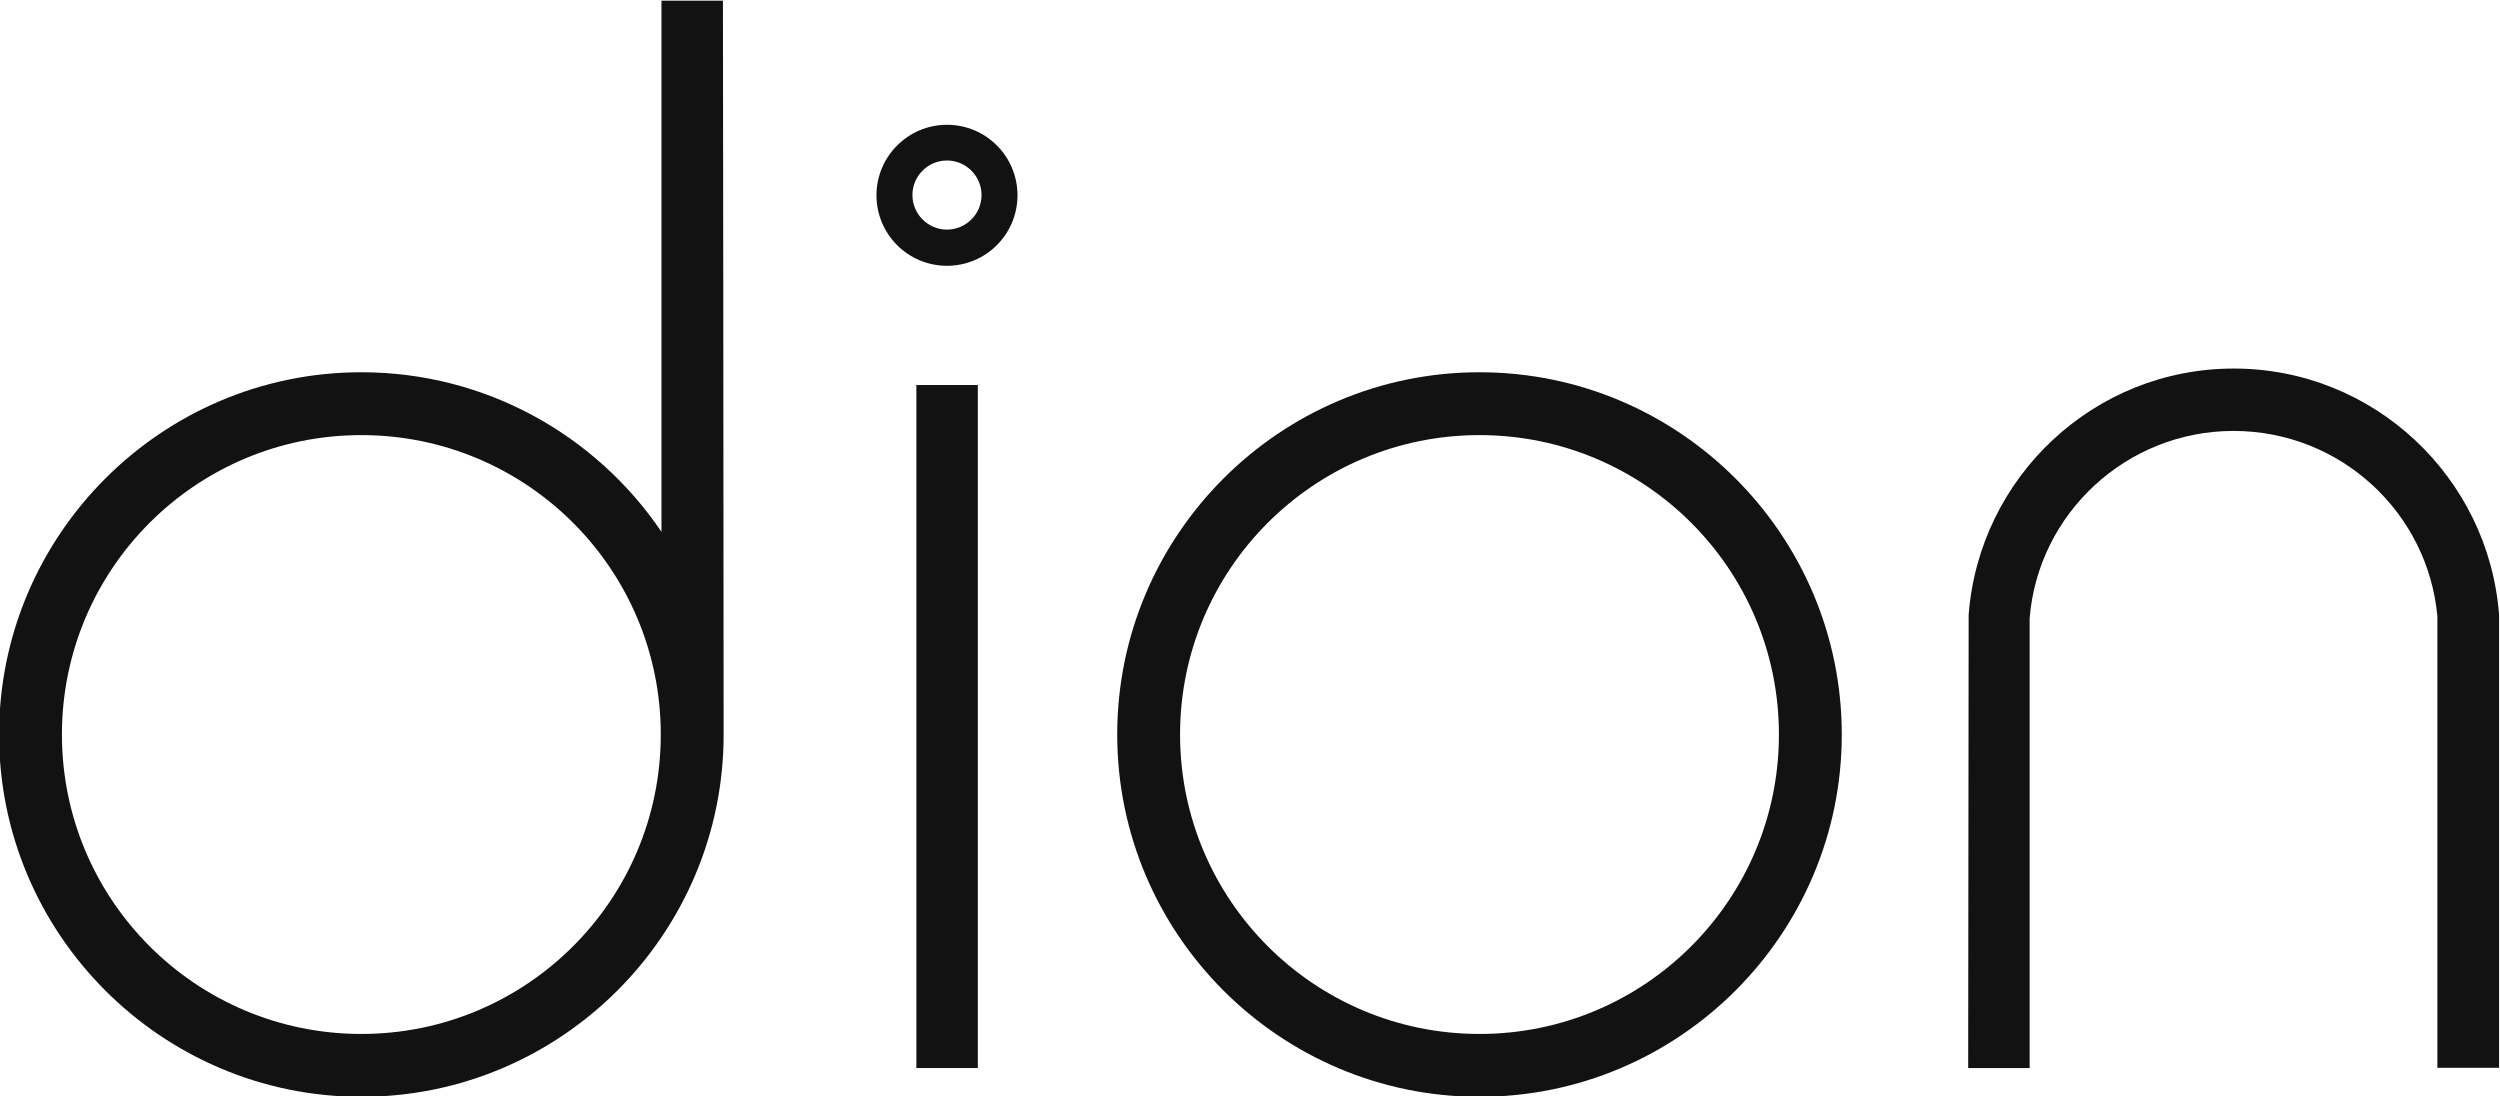
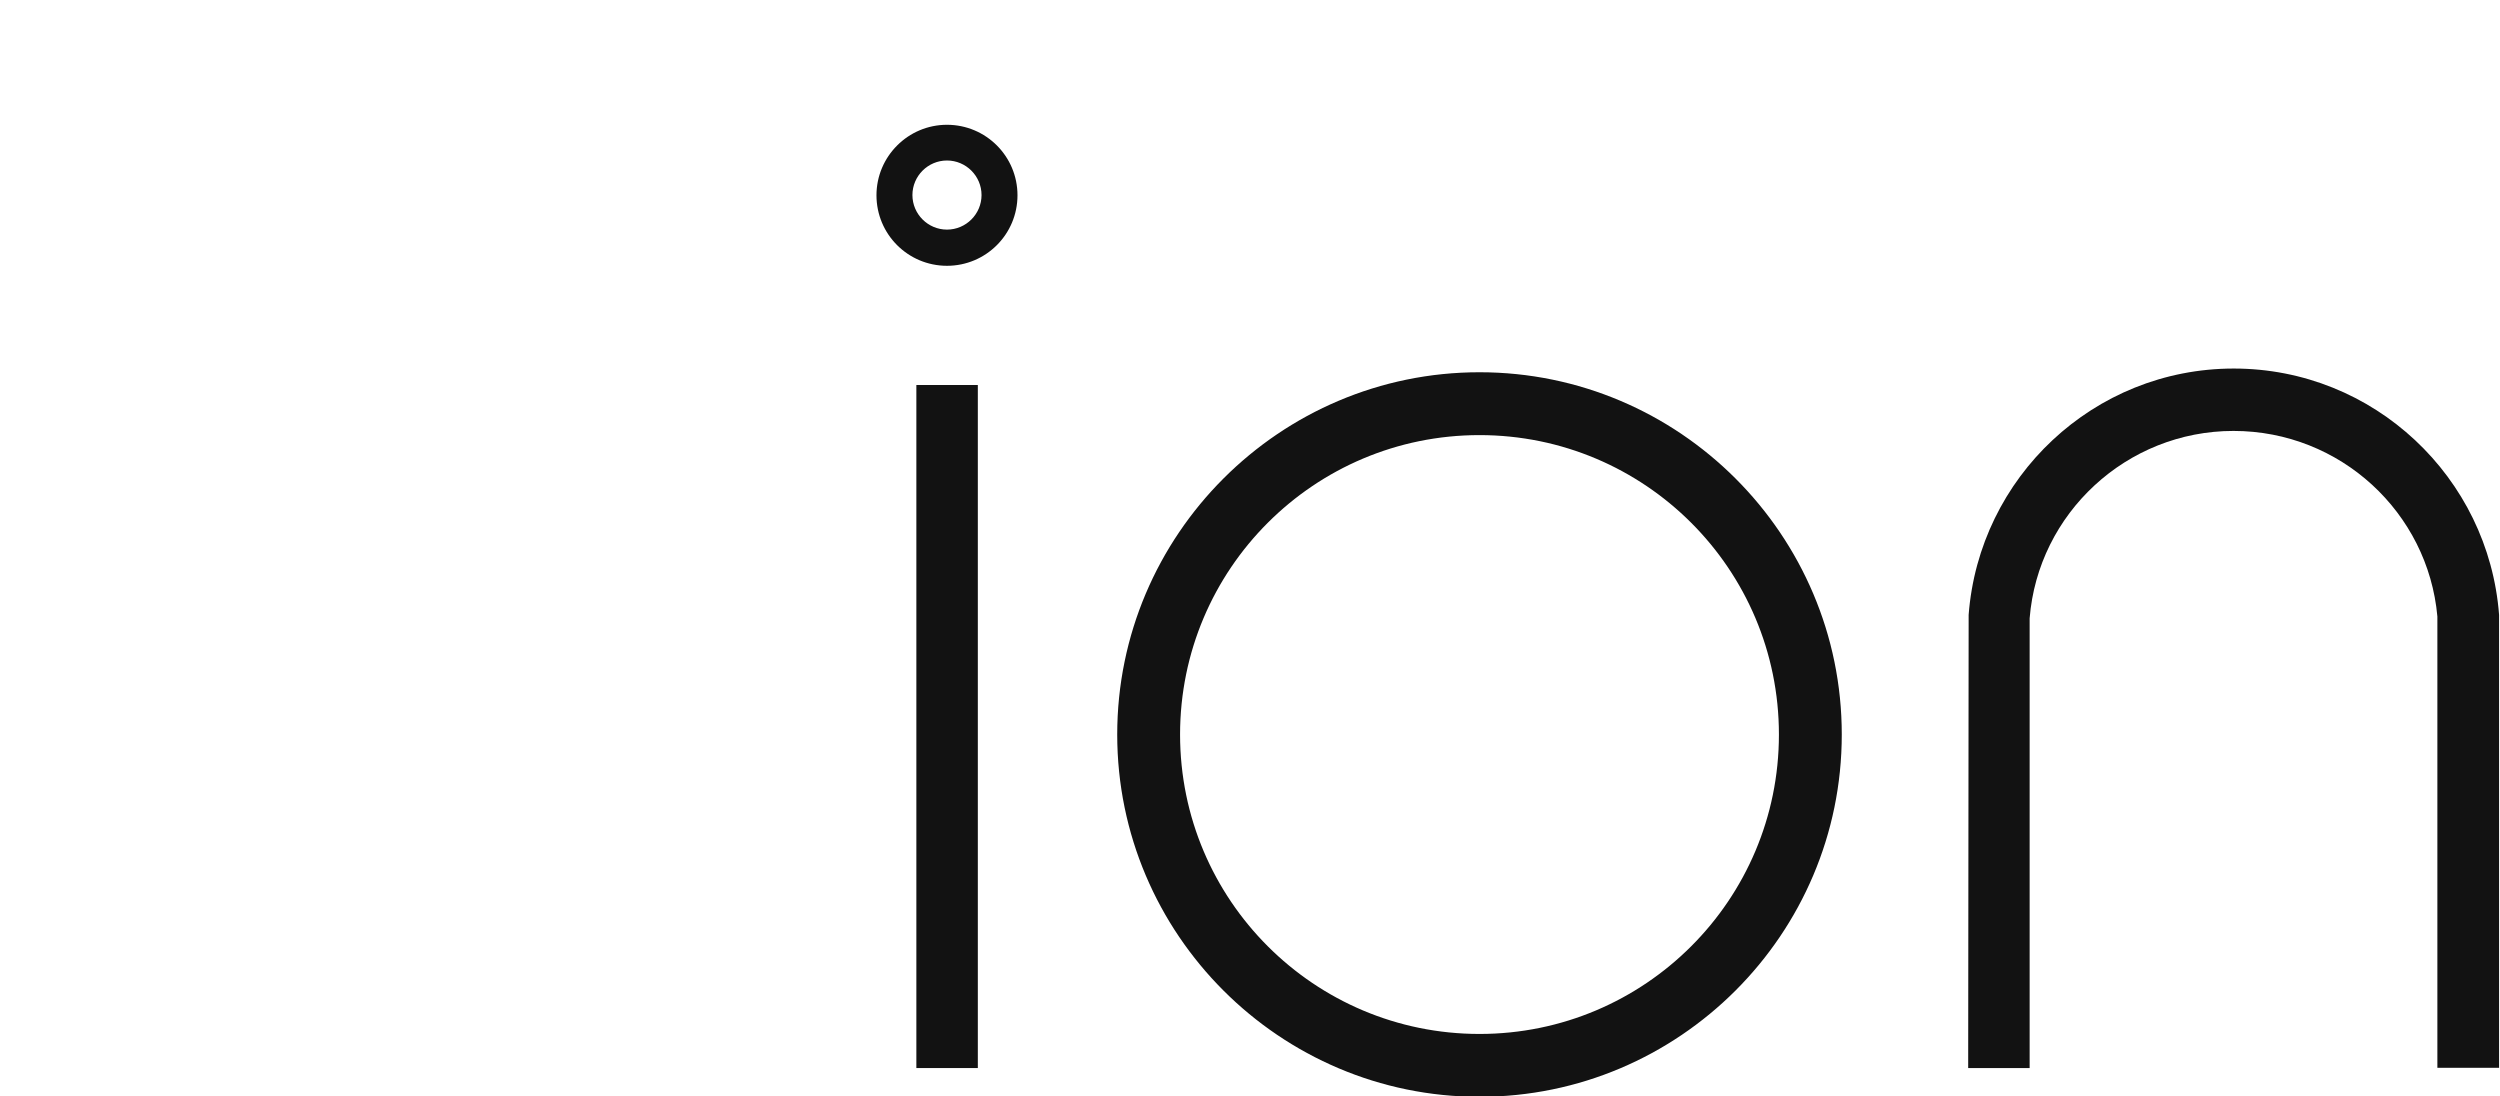
<svg xmlns="http://www.w3.org/2000/svg" id="Layer_1" version="1.1" viewBox="0 0 1077.9 472.6">
  <defs>
    <style>
      .st0 {
        fill: #121212;
      }
    </style>
  </defs>
  <path class="st0" d="M408.3,53.8c-16.7,0-30.4,13.6-30.4,30.4s13.6,30.4,30.4,30.4,30.4-13.6,30.4-30.4-13.6-30.4-30.4-30.4ZM408.3,99c-8.2,0-14.9-6.7-14.9-14.9s6.7-14.9,14.9-14.9,14.9,6.7,14.9,14.9-6.7,14.9-14.9,14.9Z" />
  <rect class="st0" x="395.1" y="166" width="26.5" height="294.5" />
  <path class="st0" d="M637.9,160.5c-86.1,0-156.2,70.1-156.2,156.2s70.1,156.2,156.2,156.2,156.2-70.1,156.2-156.2-70.1-156.2-156.2-156.2ZM637.9,445.8c-71.3,0-129.1-57.8-129.1-129.1s57.8-129.1,129.1-129.1,129.1,57.8,129.1,129.1-57.8,129.1-129.1,129.1Z" />
-   <path class="st0" d="M285.2.3v229c-28.1-41.5-75.6-68.8-129.4-68.8C69.7,160.5-.4,230.6-.4,316.7s70.1,156.2,156.2,156.2,156.2-70.1,156.2-156.2-.3-316.4-.3-316.4h-26.5ZM155.8,445.8c-71.3,0-129.1-57.8-129.1-129.1s57.8-129.1,129.1-129.1,129.1,57.8,129.1,129.1-57.8,129.1-129.1,129.1Z" />
  <path class="st0" d="M1077.5,460.5v-195.4c-4.5-59.3-54-106.2-114.4-106.2s-109.8,46.9-114.3,106.2l-.2,195.4h26.5v-193.9h0c3.6-45.2,41.8-80.8,87.9-80.8s83.9,35.2,87.9,80v194.6h26.5Z" />
</svg>